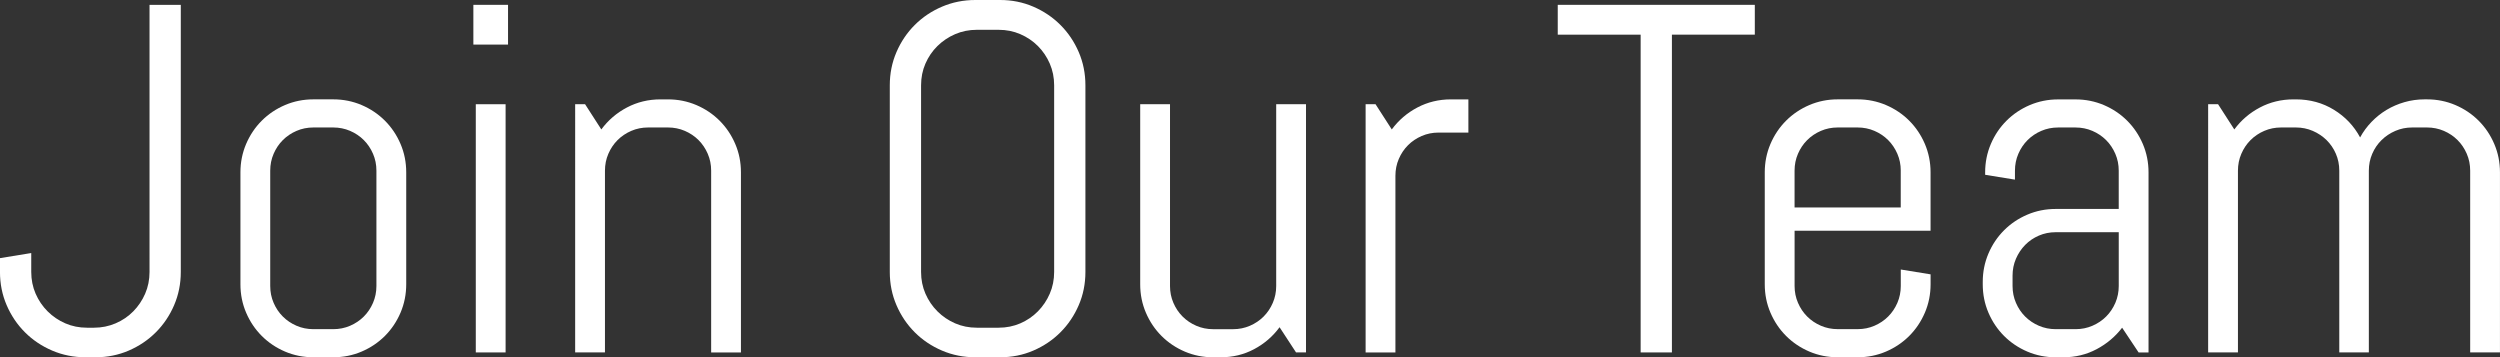
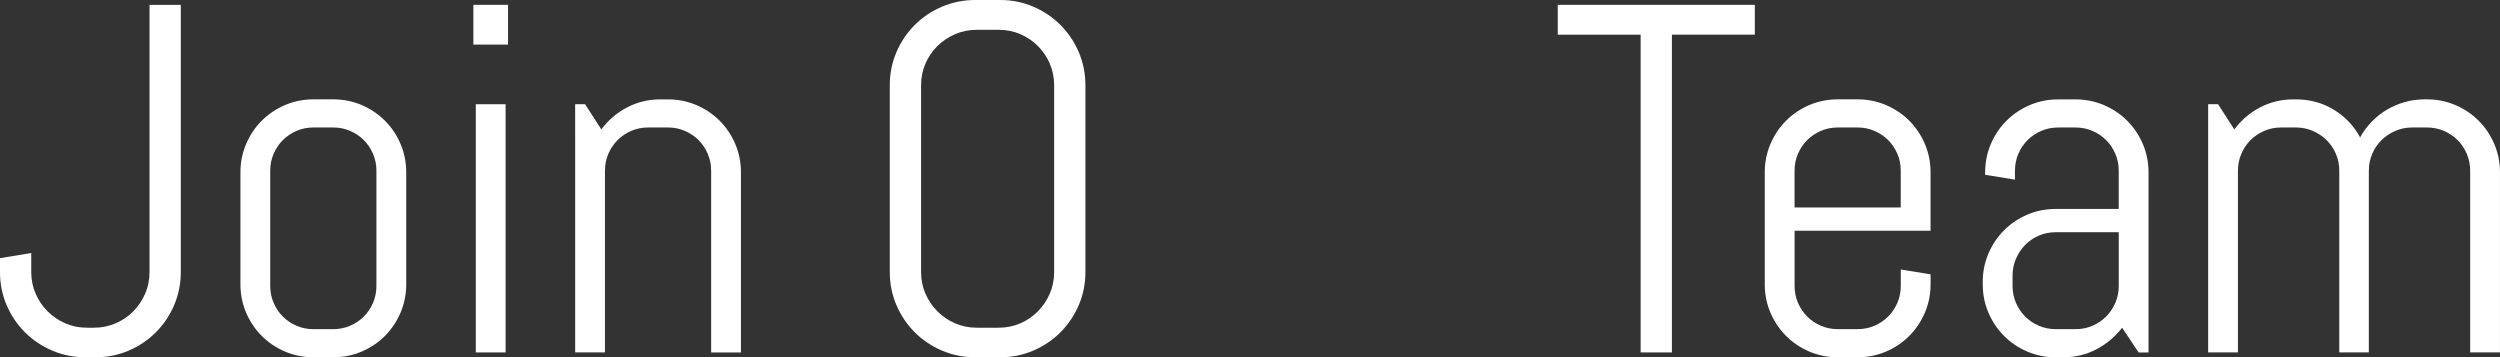
<svg xmlns="http://www.w3.org/2000/svg" id="_レイヤー_1" viewBox="0 0 1353.75 193.46">
  <rect x="0" y="0" width="1353.75" height="193.46" fill="#333333" stroke="none" />
  <g style="fill:none; isolation:isolate;">
    <g style="fill:none; isolation:isolate;">
      <path d="m94.3,165.24c-2.41,5.6-5.71,10.5-9.91,14.7-4.2,4.2-9.1,7.5-14.7,9.91-5.6,2.41-11.6,3.61-17.98,3.61h-5.38c-6.39,0-12.4-1.2-18.05-3.61-5.64-2.41-10.57-5.71-14.77-9.91-4.2-4.2-7.5-9.1-9.91-14.7-2.41-5.6-3.61-11.59-3.61-17.98v-7.48l16.93-2.76v10.24c0,4.2.79,8.12,2.36,11.75,1.58,3.63,3.74,6.83,6.5,9.58,2.76,2.76,5.95,4.92,9.58,6.5,3.63,1.58,7.55,2.36,11.75,2.36h3.81c4.11,0,8.01-.79,11.68-2.36,3.68-1.58,6.87-3.74,9.58-6.5,2.71-2.76,4.86-5.95,6.43-9.58,1.58-3.63,2.36-7.55,2.36-11.75V2.62h16.93v144.64c0,6.39-1.2,12.38-3.61,17.98Z" style="fill:#fff;" />
      <path d="m216.89,169.31c-2.06,4.81-4.88,9.01-8.46,12.6-3.59,3.59-7.79,6.41-12.6,8.47-4.81,2.05-9.93,3.08-15.36,3.08h-10.76c-5.43,0-10.55-1.03-15.36-3.08-4.81-2.06-9.01-4.88-12.6-8.47-3.59-3.59-6.41-7.79-8.47-12.6-2.06-4.81-3.08-9.93-3.08-15.36v-60.64c0-5.42,1.03-10.54,3.08-15.36,2.06-4.81,4.88-9.01,8.47-12.6s7.79-6.41,12.6-8.47c4.81-2.05,9.93-3.08,15.36-3.08h10.76c5.42,0,10.54,1.03,15.36,3.08,4.81,2.06,9.01,4.88,12.6,8.47,3.59,3.59,6.41,7.79,8.46,12.6,2.06,4.81,3.08,9.93,3.08,15.36v60.64c0,5.43-1.03,10.54-3.08,15.36Zm-13.06-76.91c0-3.24-.61-6.28-1.84-9.12-1.23-2.84-2.89-5.32-4.99-7.42s-4.57-3.76-7.42-4.99c-2.84-1.22-5.89-1.84-9.12-1.84h-10.76c-3.24,0-6.28.61-9.12,1.84-2.84,1.23-5.32,2.89-7.42,4.99s-3.76,4.57-4.99,7.42c-1.23,2.84-1.84,5.89-1.84,9.12v62.47c0,3.24.61,6.28,1.84,9.12,1.22,2.84,2.89,5.32,4.99,7.42,2.1,2.1,4.57,3.76,7.42,4.99,2.84,1.23,5.88,1.84,9.12,1.84h10.76c3.24,0,6.28-.61,9.12-1.84,2.84-1.22,5.32-2.89,7.42-4.99,2.1-2.1,3.76-4.57,4.99-7.42,1.22-2.84,1.84-5.88,1.84-9.12v-62.47Z" style="fill:#fff;" />
      <path d="m256.33,24.15V2.62h18.77v21.52h-18.77Zm1.31,166.69V56.44h16.14v134.4h-16.14Z" style="fill:#fff;" />
      <path d="m385.09,190.84v-98.44c0-3.24-.61-6.28-1.84-9.12-1.23-2.84-2.89-5.32-4.99-7.42s-4.57-3.76-7.42-4.99c-2.84-1.22-5.89-1.84-9.12-1.84h-10.76c-3.24,0-6.28.61-9.12,1.84-2.84,1.23-5.32,2.89-7.42,4.99s-3.76,4.57-4.99,7.42c-1.23,2.84-1.84,5.89-1.84,9.12v98.44h-16.14V56.44h5.38l8.79,13.65c3.68-4.99,8.29-8.95,13.85-11.88,5.55-2.93,11.62-4.4,18.18-4.4h4.07c5.42,0,10.54,1.03,15.36,3.08,4.81,2.06,9.01,4.88,12.6,8.47,3.59,3.59,6.41,7.79,8.46,12.6,2.06,4.81,3.08,9.93,3.08,15.36v97.52h-16.14Z" style="fill:#fff;" />
    </g>
    <g style="fill:none; isolation:isolate;">
      <path d="m584.14,165.24c-2.41,5.6-5.71,10.5-9.91,14.7-4.2,4.2-9.1,7.5-14.7,9.91-5.6,2.41-11.6,3.61-17.98,3.61h-13.39c-6.39,0-12.4-1.2-18.05-3.61-5.64-2.41-10.57-5.71-14.77-9.91-4.2-4.2-7.5-9.1-9.91-14.7-2.41-5.6-3.61-11.59-3.61-17.98V46.2c0-6.39,1.2-12.38,3.61-17.98,2.41-5.6,5.71-10.5,9.91-14.7s9.12-7.5,14.77-9.91c5.64-2.41,11.66-3.61,18.05-3.61h13.39c6.39,0,12.38,1.2,17.98,3.61,5.6,2.41,10.5,5.71,14.7,9.91,4.2,4.2,7.5,9.1,9.91,14.7,2.41,5.6,3.61,11.6,3.61,17.98v101.06c0,6.39-1.2,12.38-3.61,17.98Zm-13.32-119.04c0-4.2-.79-8.11-2.36-11.75-1.57-3.63-3.72-6.8-6.43-9.52-2.71-2.71-5.89-4.86-9.52-6.43-3.63-1.58-7.55-2.36-11.75-2.36h-11.81c-4.2,0-8.12.79-11.75,2.36-3.63,1.57-6.83,3.72-9.58,6.43-2.76,2.71-4.92,5.89-6.5,9.52-1.58,3.63-2.36,7.55-2.36,11.75v101.06c0,4.2.79,8.12,2.36,11.75,1.58,3.63,3.74,6.83,6.5,9.58,2.76,2.76,5.95,4.92,9.58,6.5,3.63,1.58,7.55,2.36,11.75,2.36h11.81c4.2,0,8.11-.79,11.75-2.36,3.63-1.58,6.8-3.74,9.52-6.5,2.71-2.76,4.86-5.95,6.43-9.58,1.58-3.63,2.36-7.55,2.36-11.75V46.2Z" style="fill:#fff;" />
    </g>
    <g style="fill:none; isolation:isolate;">
-       <path d="m701.81,190.84l-8.92-13.65c-3.67,4.99-8.27,8.95-13.78,11.88-5.51,2.93-11.55,4.4-18.11,4.4h-4.07c-5.43,0-10.54-1.03-15.36-3.08-4.81-2.06-9.01-4.88-12.6-8.47-3.59-3.59-6.41-7.79-8.47-12.6-2.06-4.81-3.08-9.93-3.08-15.36V56.44h16.14v98.44c0,3.24.61,6.28,1.84,9.12,1.22,2.84,2.89,5.32,4.99,7.42,2.1,2.1,4.57,3.76,7.42,4.99,2.84,1.23,5.88,1.84,9.12,1.84h10.76c3.24,0,6.28-.61,9.12-1.84,2.84-1.22,5.32-2.89,7.42-4.99,2.1-2.1,3.76-4.57,4.99-7.42,1.22-2.84,1.84-5.88,1.84-9.12V56.44h16.14v134.4h-5.38Z" style="fill:#fff;" />
-       <path d="m778.99,71.79c-3.24,0-6.28.61-9.12,1.84-2.84,1.23-5.32,2.89-7.42,4.99-2.1,2.1-3.76,4.57-4.99,7.42-1.23,2.84-1.84,5.89-1.84,9.12v95.68h-16.14V56.44h5.38l8.79,13.65c3.68-4.99,8.29-8.95,13.85-11.88,5.55-2.93,11.62-4.4,18.18-4.4h9.45v17.98h-16.14Z" style="fill:#fff;" />
-     </g>
+       </g>
    <g style="fill:none; isolation:isolate;">
      <path d="m905.34,18.77v172.07h-16.93V18.77h-44.89V2.62h106.71v16.14h-44.89Z" style="fill:#fff;" />
    </g>
    <g style="fill:none; isolation:isolate;">
      <path d="m1042.32,169.31c-2.06,4.81-4.88,9.01-8.47,12.6s-7.79,6.41-12.6,8.47c-4.81,2.05-9.93,3.08-15.36,3.08h-10.76c-5.43,0-10.54-1.03-15.36-3.08-4.81-2.06-9.01-4.88-12.6-8.47-3.59-3.59-6.41-7.79-8.47-12.6-2.06-4.81-3.08-9.93-3.08-15.36v-60.64c0-5.42,1.03-10.54,3.08-15.36,2.06-4.81,4.88-9.01,8.47-12.6s7.79-6.41,12.6-8.47c4.81-2.05,9.93-3.08,15.36-3.08h10.76c5.42,0,10.54,1.03,15.36,3.08,4.81,2.06,9.01,4.88,12.6,8.47,3.59,3.59,6.41,7.79,8.47,12.6,2.05,4.81,3.08,9.93,3.08,15.36v31.63h-73.63v29.92c0,3.24.61,6.28,1.84,9.12,1.22,2.84,2.89,5.32,4.99,7.42,2.1,2.1,4.57,3.76,7.42,4.99,2.84,1.23,5.88,1.84,9.12,1.84h10.76c3.24,0,6.28-.61,9.12-1.84,2.84-1.22,5.32-2.89,7.42-4.99,2.1-2.1,3.76-4.57,4.99-7.42,1.22-2.84,1.84-5.88,1.84-9.12v-8.92l16.14,2.62v5.38c0,5.43-1.03,10.54-3.08,15.36Zm-13.06-76.91c0-3.24-.61-6.28-1.84-9.12-1.23-2.84-2.89-5.32-4.99-7.42s-4.57-3.76-7.42-4.99c-2.84-1.22-5.89-1.84-9.12-1.84h-10.76c-3.24,0-6.28.61-9.12,1.84-2.84,1.23-5.32,2.89-7.42,4.99-2.1,2.1-3.76,4.57-4.99,7.42-1.23,2.84-1.84,5.89-1.84,9.12v19.95h57.49v-19.95Z" style="fill:#fff;" />
    </g>
    <g style="fill:none; isolation:isolate;">
      <path d="m1158.05,190.84l-8.92-13.39c-3.68,4.81-8.27,8.69-13.78,11.62-5.51,2.93-11.55,4.4-18.11,4.4h-4.07c-5.43,0-10.54-1.03-15.36-3.08-4.81-2.06-9.01-4.88-12.6-8.47-3.59-3.59-6.41-7.79-8.47-12.6-2.06-4.81-3.08-9.93-3.08-15.36v-1.31c0-5.42,1.03-10.54,3.08-15.36,2.05-4.81,4.88-9.01,8.47-12.6,3.59-3.59,7.79-6.41,12.6-8.46,4.81-2.06,9.93-3.08,15.36-3.08h34.12v-20.74c0-3.24-.61-6.28-1.84-9.12-1.23-2.84-2.89-5.32-4.99-7.42s-4.57-3.76-7.42-4.99c-2.84-1.22-5.89-1.84-9.12-1.84h-9.45c-3.24,0-6.28.61-9.12,1.84-2.85,1.23-5.32,2.89-7.42,4.99-2.1,2.1-3.76,4.57-4.99,7.42-1.23,2.84-1.84,5.89-1.84,9.12v4.86l-16.14-2.62v-1.31c0-5.42,1.03-10.54,3.08-15.36,2.05-4.81,4.88-9.01,8.47-12.6s7.79-6.41,12.6-8.47c4.81-2.05,9.93-3.08,15.36-3.08h9.45c5.42,0,10.54,1.03,15.36,3.08,4.81,2.06,9.01,4.88,12.6,8.47,3.59,3.59,6.41,7.79,8.47,12.6,2.05,4.81,3.08,9.93,3.08,15.36v97.52h-5.38Zm-10.76-65.1h-34.12c-3.24,0-6.28.61-9.12,1.84-2.85,1.23-5.32,2.91-7.42,5.05-2.1,2.14-3.76,4.64-4.99,7.48-1.23,2.84-1.84,5.89-1.84,9.12v5.64c0,3.24.61,6.28,1.84,9.12,1.22,2.84,2.89,5.32,4.99,7.42,2.1,2.1,4.57,3.76,7.42,4.99,2.84,1.23,5.88,1.84,9.12,1.84h10.76c3.24,0,6.28-.61,9.12-1.84,2.84-1.22,5.32-2.89,7.42-4.99,2.1-2.1,3.76-4.57,4.99-7.42,1.22-2.84,1.84-5.88,1.84-9.12v-29.14Z" style="fill:#fff;" />
      <path d="m1337.6,190.84v-98.44c0-3.24-.61-6.28-1.84-9.12-1.23-2.84-2.89-5.32-4.99-7.42-2.1-2.1-4.57-3.76-7.42-4.99-2.85-1.22-5.89-1.84-9.12-1.84h-8.01c-3.24,0-6.28.61-9.12,1.84-2.85,1.23-5.34,2.89-7.48,4.99-2.14,2.1-3.83,4.57-5.05,7.42-1.23,2.84-1.84,5.89-1.84,9.12v98.44h-16.01v-98.44c0-3.24-.61-6.28-1.84-9.12-1.23-2.84-2.91-5.32-5.05-7.42-2.14-2.1-4.64-3.76-7.48-4.99-2.85-1.22-5.89-1.84-9.12-1.84h-8.01c-3.24,0-6.28.61-9.12,1.84-2.85,1.23-5.32,2.89-7.42,4.99-2.1,2.1-3.76,4.57-4.99,7.42-1.23,2.84-1.84,5.89-1.84,9.12v98.44h-16.14V56.44h5.38l8.79,13.65c3.68-4.99,8.29-8.95,13.85-11.88,5.55-2.93,11.62-4.4,18.18-4.4h1.31c7.61,0,14.48,1.88,20.61,5.64,6.12,3.76,10.85,8.75,14.17,14.96,1.66-3.06,3.72-5.86,6.17-8.4,2.45-2.54,5.16-4.7,8.14-6.5,2.97-1.79,6.21-3.19,9.71-4.2,3.5-1,7.13-1.51,10.89-1.51h1.31c5.43,0,10.54,1.03,15.36,3.08,4.81,2.06,9.01,4.88,12.6,8.47,3.59,3.59,6.41,7.79,8.46,12.6,2.06,4.81,3.09,9.93,3.09,15.36v97.52h-16.14Z" style="fill:#fff;" />
    </g>
  </g>
</svg>